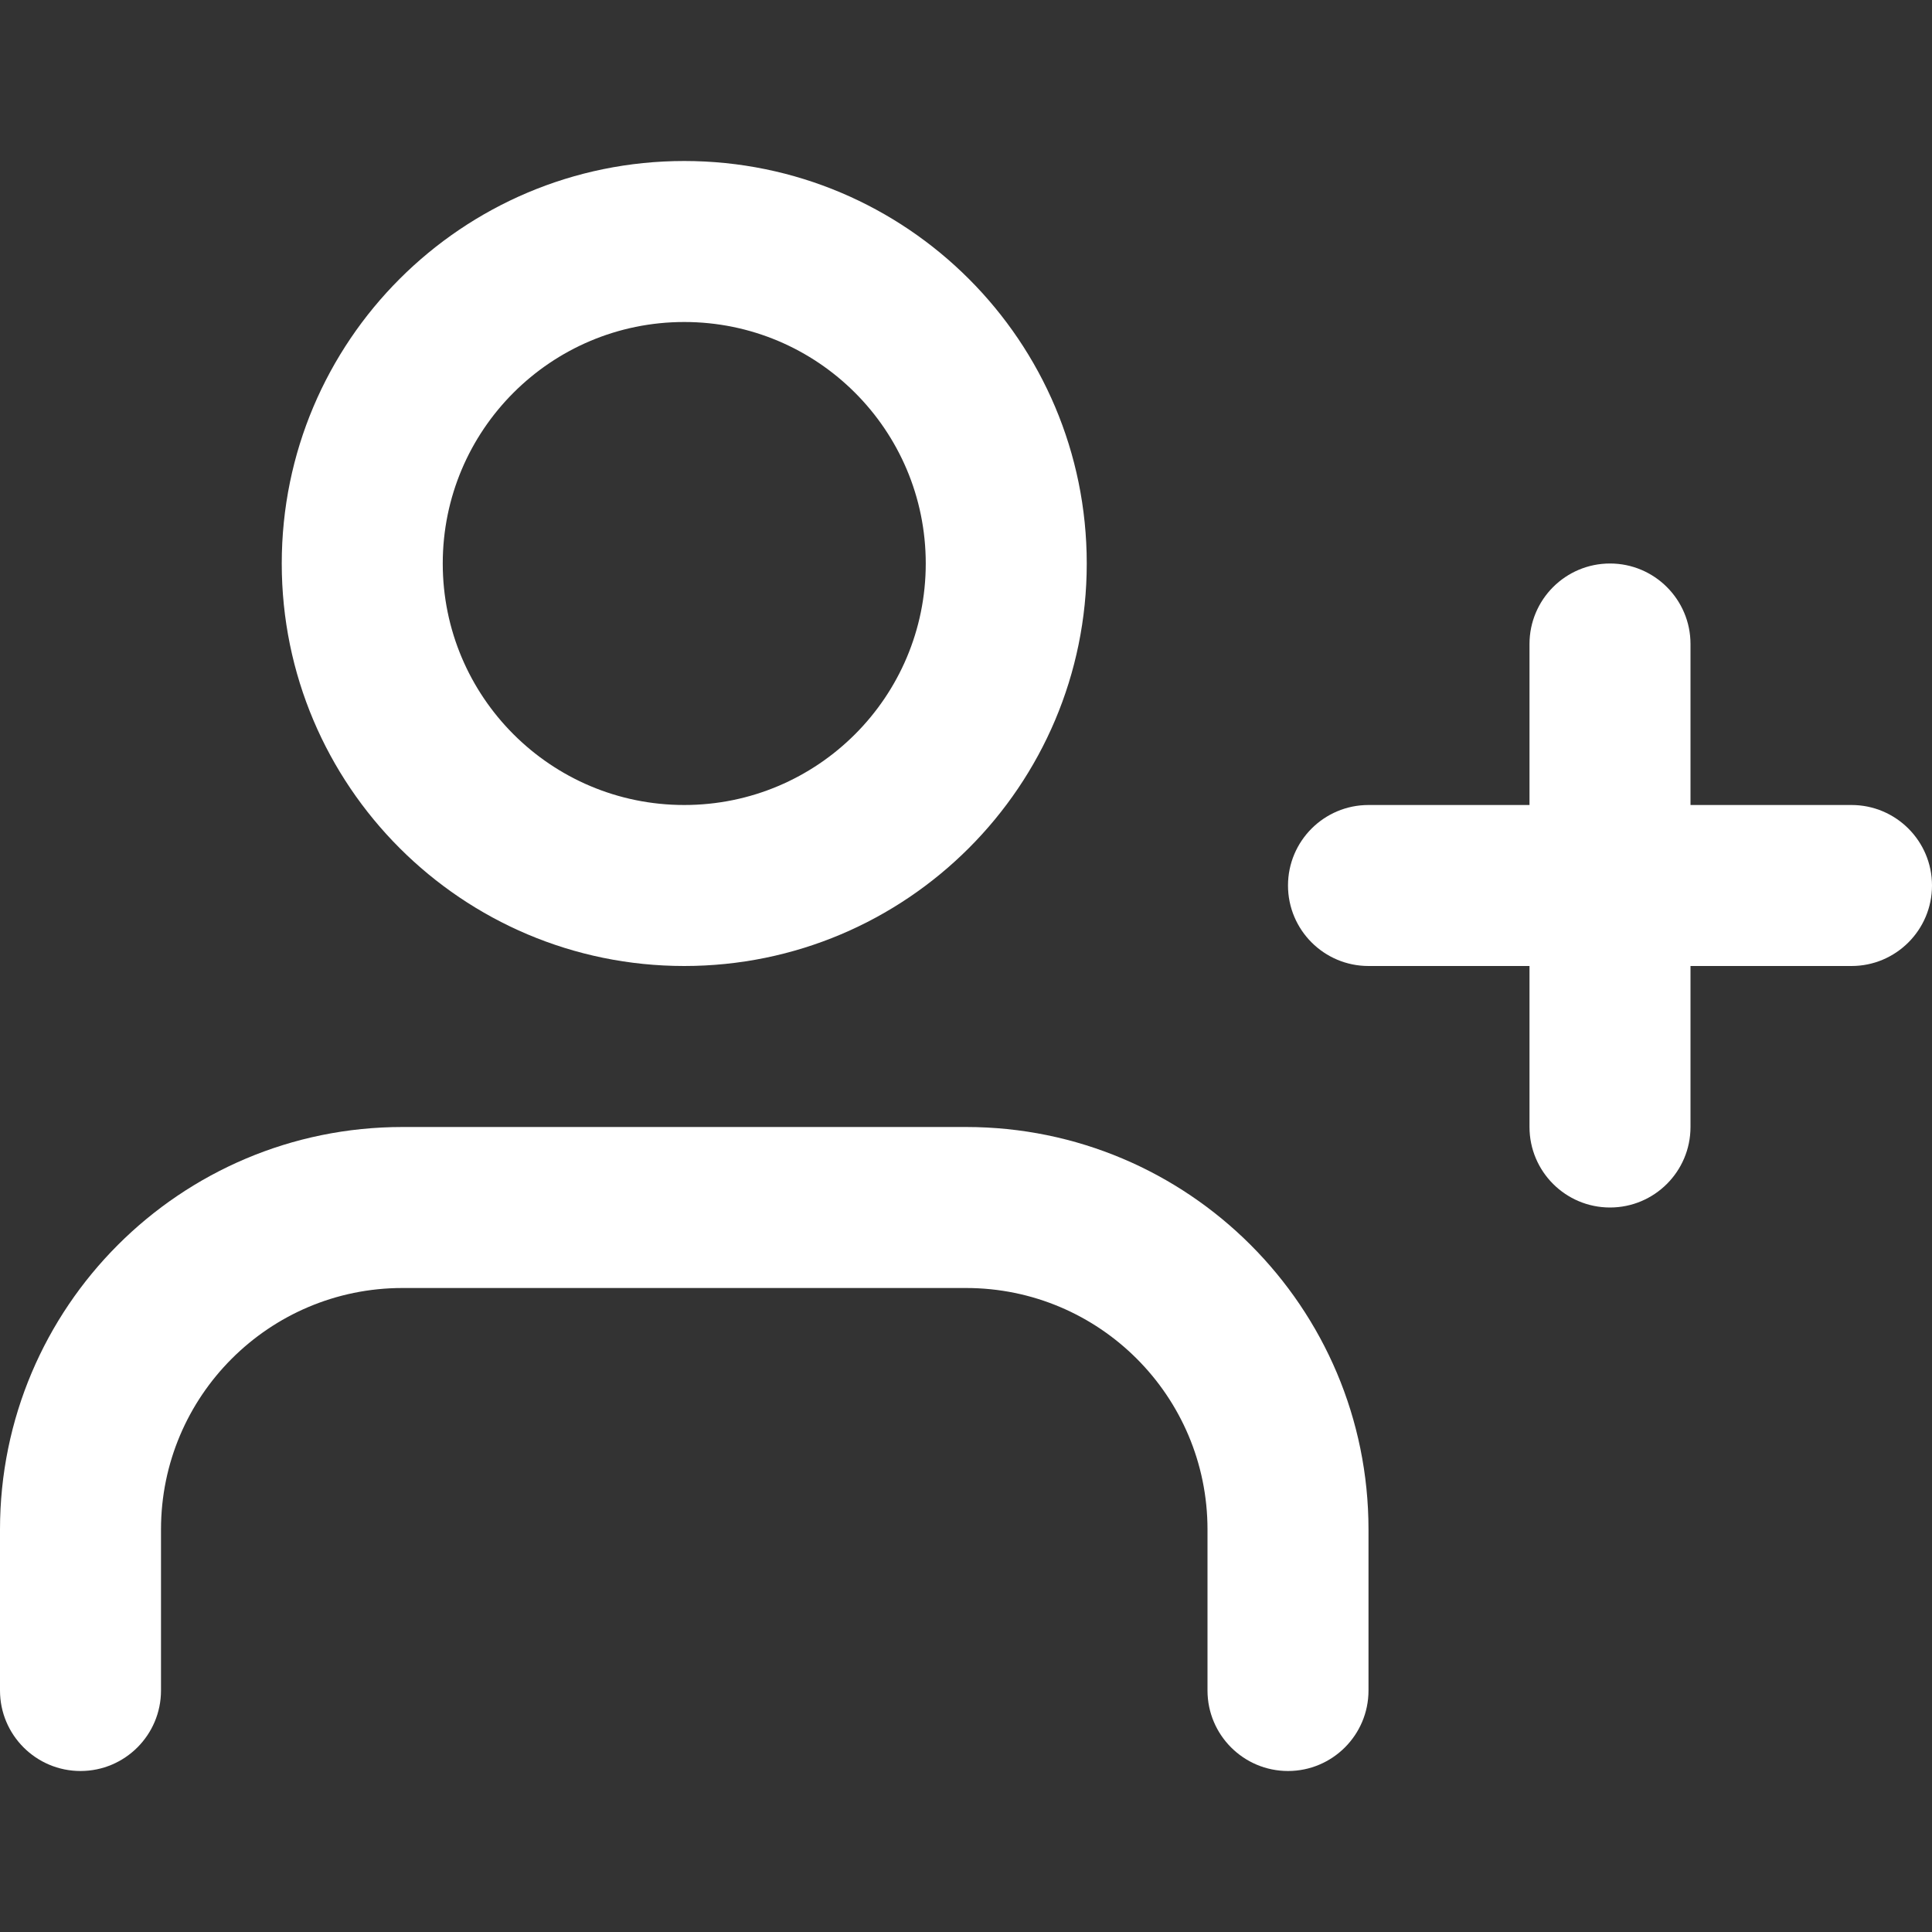
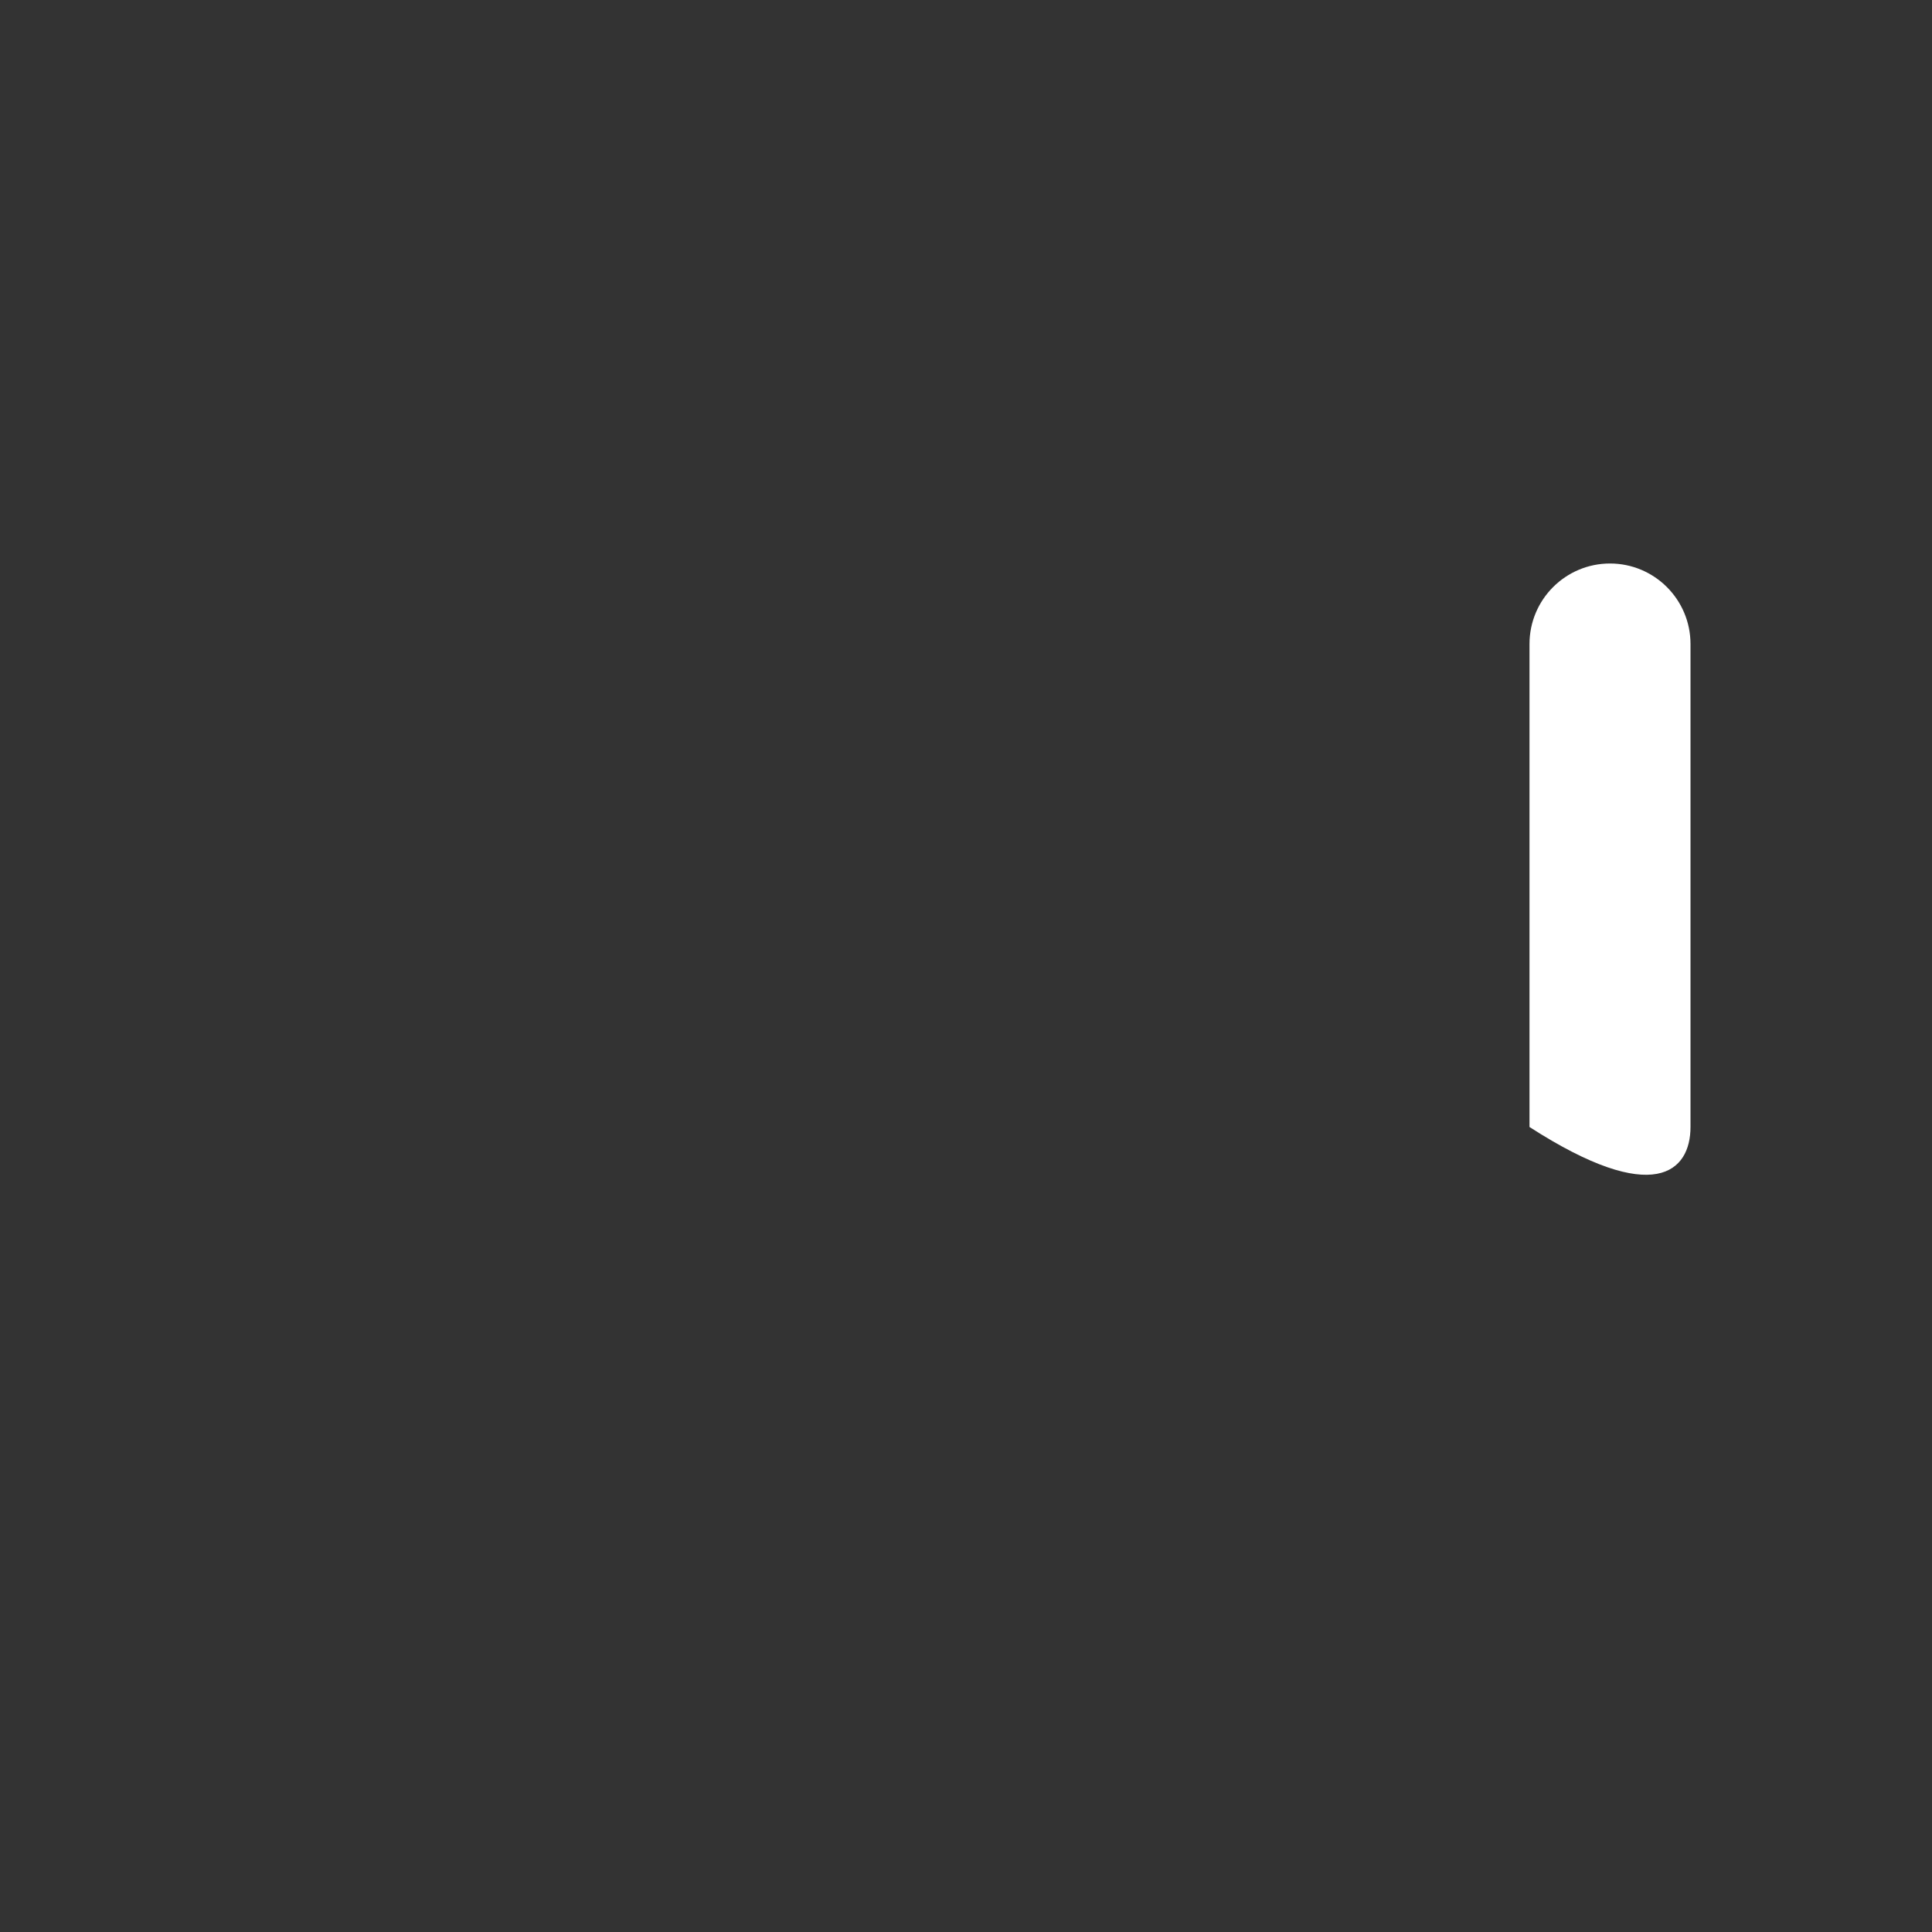
<svg xmlns="http://www.w3.org/2000/svg" width="24" height="24" viewBox="0 0 24 24" fill="none">
  <rect x="0" y="0" width="24" height="24" fill="#333333" stroke="none" />
-   <path fill-rule="evenodd" clip-rule="evenodd" d="M17 21V19C17 16.239 14.761 14 12 14H5C2.239 14 0 16.239 0 19V21C0 21.552 0.448 22 1 22C1.552 22 2 21.552 2 21V19C2 17.343 3.343 16 5 16H12C13.657 16 15 17.343 15 19V21C15 21.552 15.448 22 16 22C16.552 22 17 21.552 17 21Z" fill="white" />
-   <path fill-rule="evenodd" clip-rule="evenodd" d="M3.5 7C3.5 9.761 5.739 12 8.5 12C11.261 12 13.5 9.761 13.5 7C13.5 4.239 11.261 2 8.5 2C5.739 2 3.5 4.239 3.5 7ZM11.5 7C11.5 8.657 10.157 10 8.5 10C6.843 10 5.5 8.657 5.5 7C5.5 5.343 6.843 4 8.5 4C10.157 4 11.5 5.343 11.5 7Z" fill="white" />
-   <path fill-rule="evenodd" clip-rule="evenodd" d="M19 8V14C19 14.552 19.448 15 20 15C20.552 15 21 14.552 21 14V8C21 7.448 20.552 7 20 7C19.448 7 19 7.448 19 8Z" fill="white" />
-   <path fill-rule="evenodd" clip-rule="evenodd" d="M23 10H17C16.448 10 16 10.448 16 11C16 11.552 16.448 12 17 12H23C23.552 12 24 11.552 24 11C24 10.448 23.552 10 23 10Z" fill="white" />
+   <path fill-rule="evenodd" clip-rule="evenodd" d="M19 8V14C20.552 15 21 14.552 21 14V8C21 7.448 20.552 7 20 7C19.448 7 19 7.448 19 8Z" fill="white" />
</svg>